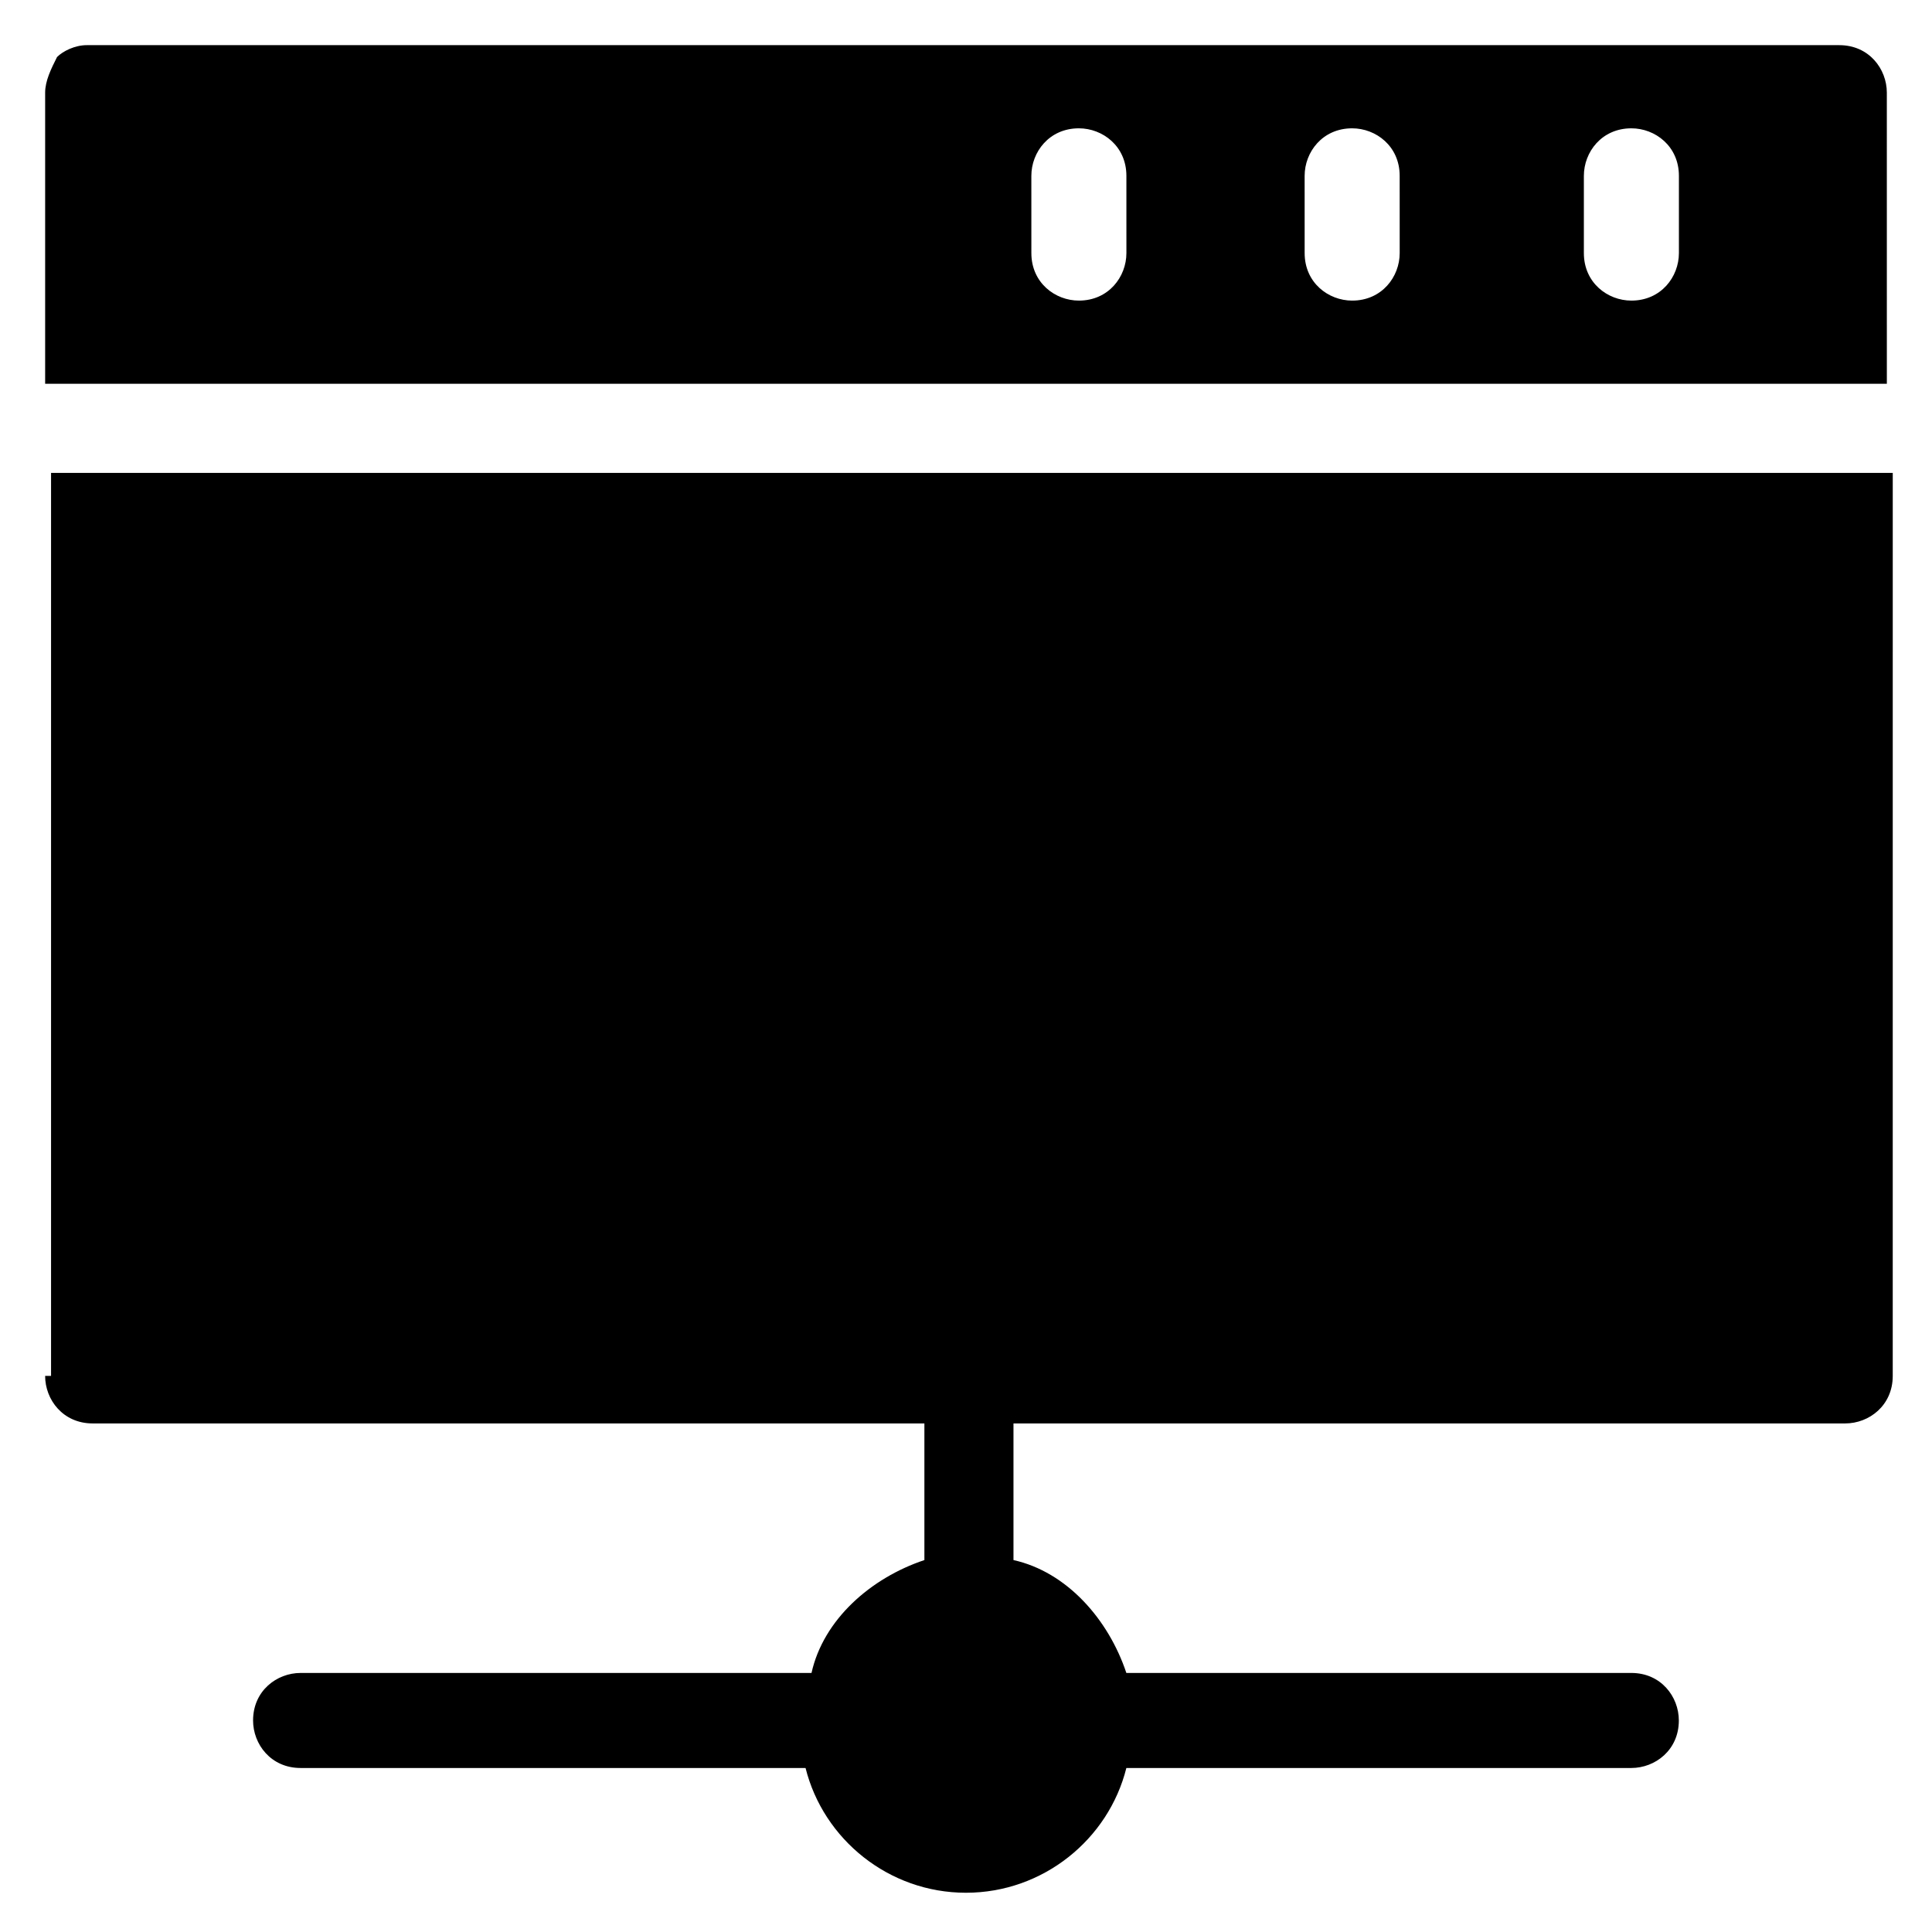
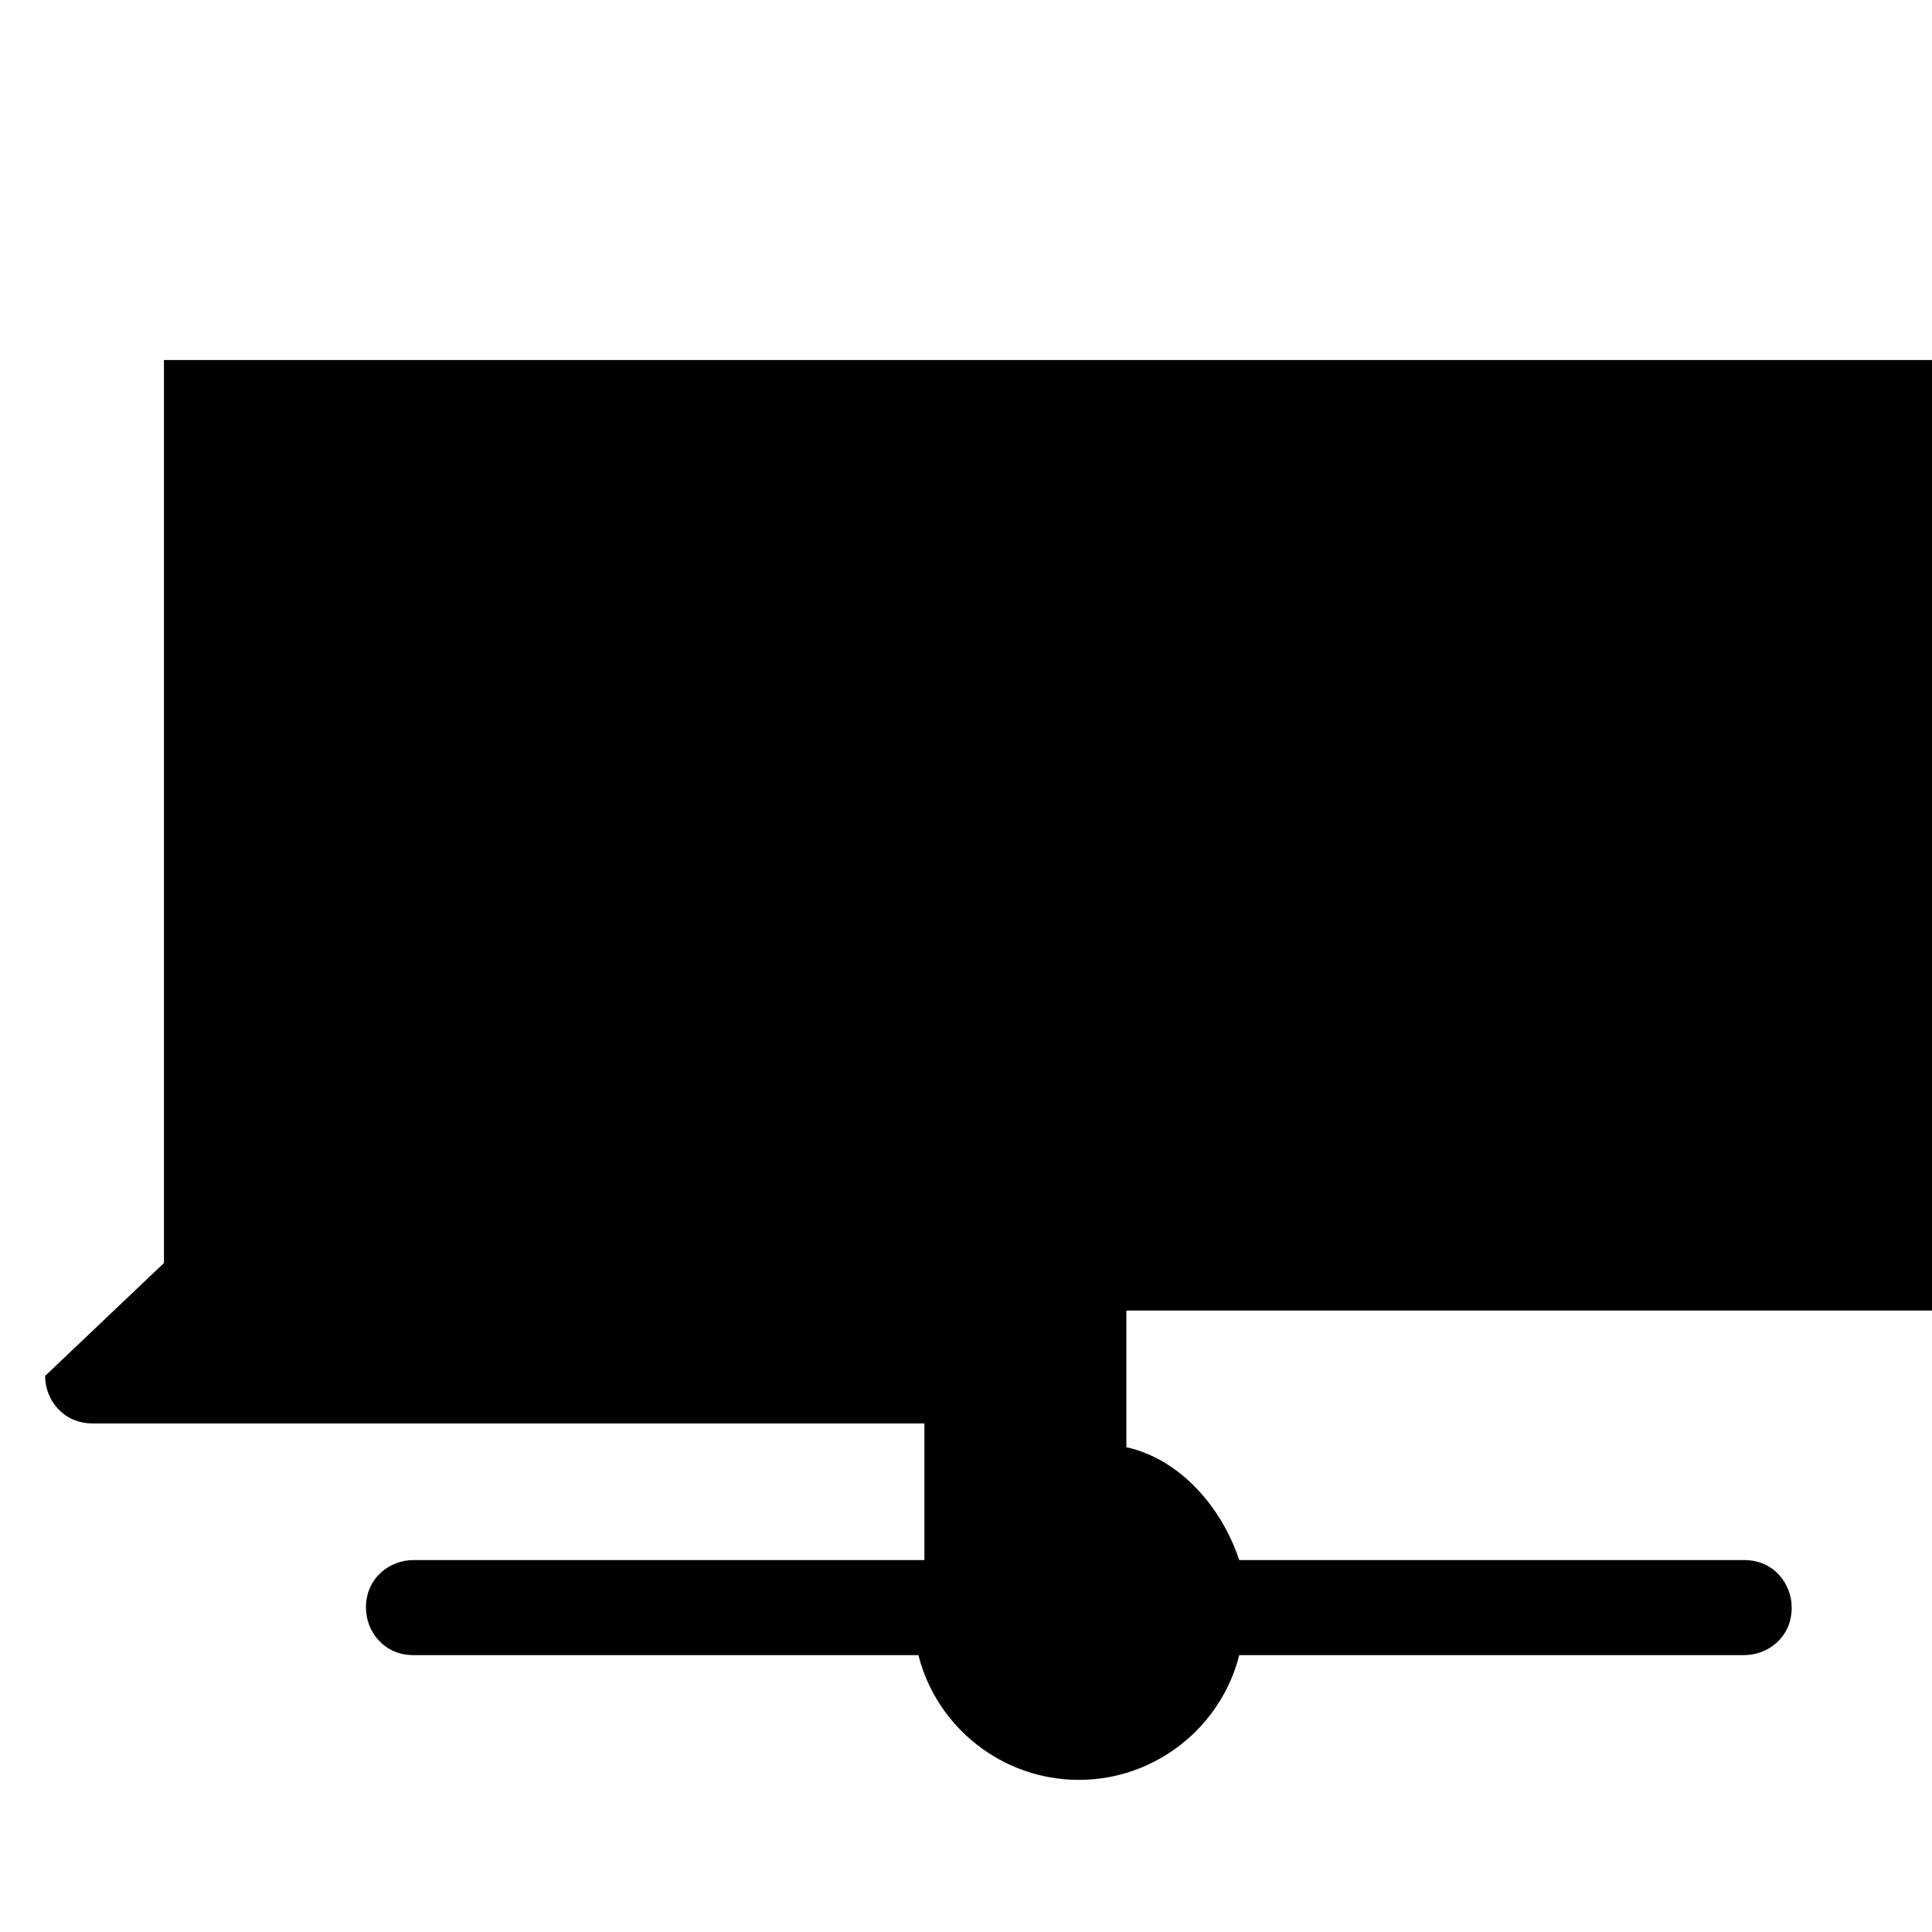
<svg xmlns="http://www.w3.org/2000/svg" fill="#000000" width="800px" height="800px" version="1.1" viewBox="144 144 512 512">
  <g>
-     <path d="m155.96 508.63c0 6.297 4.723 12.594 12.594 12.594h220.42v36.211c-14.168 4.723-26.766 15.742-29.914 29.914h-135.4c-6.297 0-12.594 4.723-12.594 12.594 0 6.297 4.723 12.594 12.594 12.594h133.82c4.723 18.895 22.043 33.062 42.508 33.062 20.469 0 37.785-14.168 42.508-33.062h133.82c6.297 0 12.594-4.723 12.594-12.594 0-6.297-4.723-12.594-12.594-12.594h-133.82c-4.723-14.168-15.742-26.766-29.914-29.914v-36.211h220.42c6.297 0 12.594-4.723 12.594-12.594l0.004-239.31h-488.07v239.31z" />
-     <path d="m644.03 168.56c0-6.297-4.723-12.594-12.594-12.594h-464.45c-3.148 0-6.297 1.574-7.871 3.148-1.578 3.144-3.152 6.297-3.152 9.445v77.145h488.07zm-201.52 42.508c0 6.297-4.723 12.594-12.594 12.594-6.297 0-12.594-4.723-12.594-12.594l-0.004-20.469c0-6.297 4.723-12.594 12.594-12.594 6.297 0 12.594 4.723 12.594 12.594zm72.422 0c0 6.297-4.723 12.594-12.594 12.594-6.297 0-12.594-4.723-12.594-12.594l-0.004-20.469c0-6.297 4.723-12.594 12.594-12.594 6.297 0 12.594 4.723 12.594 12.594zm73.996 0c0 6.297-4.723 12.594-12.594 12.594-6.297 0-12.594-4.723-12.594-12.594v-20.469c0-6.297 4.723-12.594 12.594-12.594 6.297 0 12.594 4.723 12.594 12.594z" />
+     <path d="m155.96 508.63c0 6.297 4.723 12.594 12.594 12.594h220.42v36.211h-135.4c-6.297 0-12.594 4.723-12.594 12.594 0 6.297 4.723 12.594 12.594 12.594h133.82c4.723 18.895 22.043 33.062 42.508 33.062 20.469 0 37.785-14.168 42.508-33.062h133.82c6.297 0 12.594-4.723 12.594-12.594 0-6.297-4.723-12.594-12.594-12.594h-133.82c-4.723-14.168-15.742-26.766-29.914-29.914v-36.211h220.42c6.297 0 12.594-4.723 12.594-12.594l0.004-239.31h-488.07v239.31z" />
  </g>
</svg>